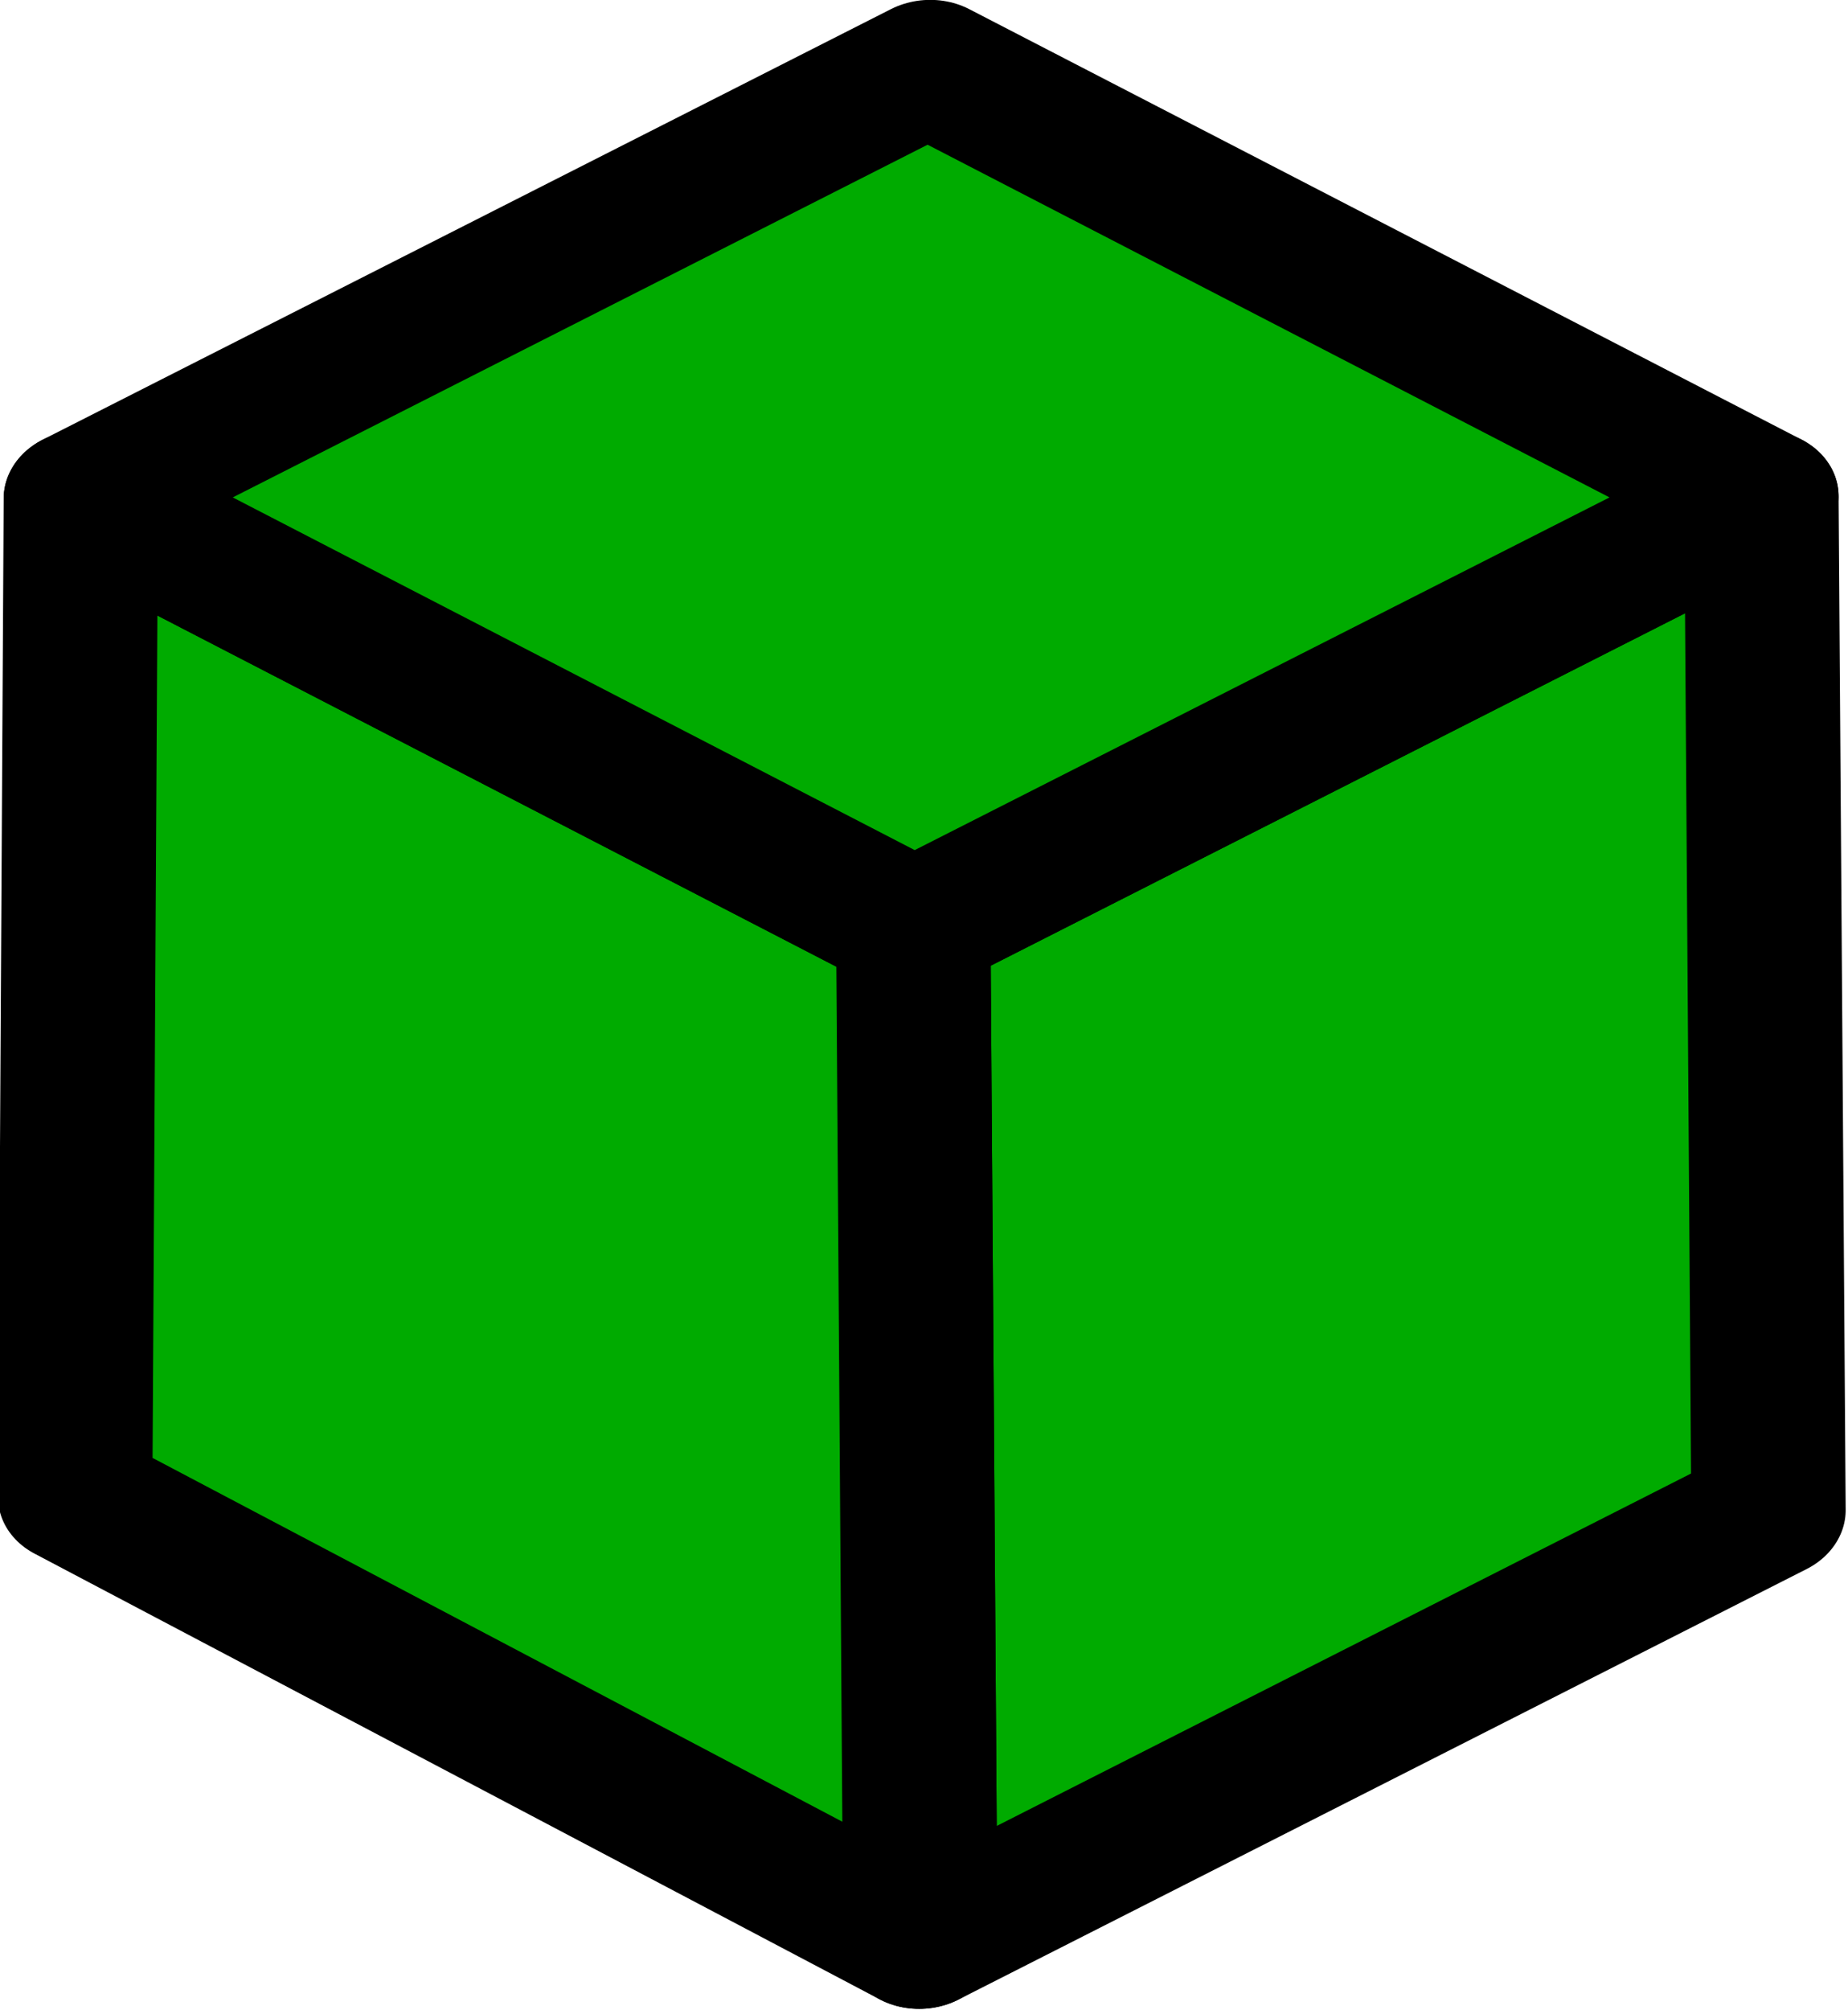
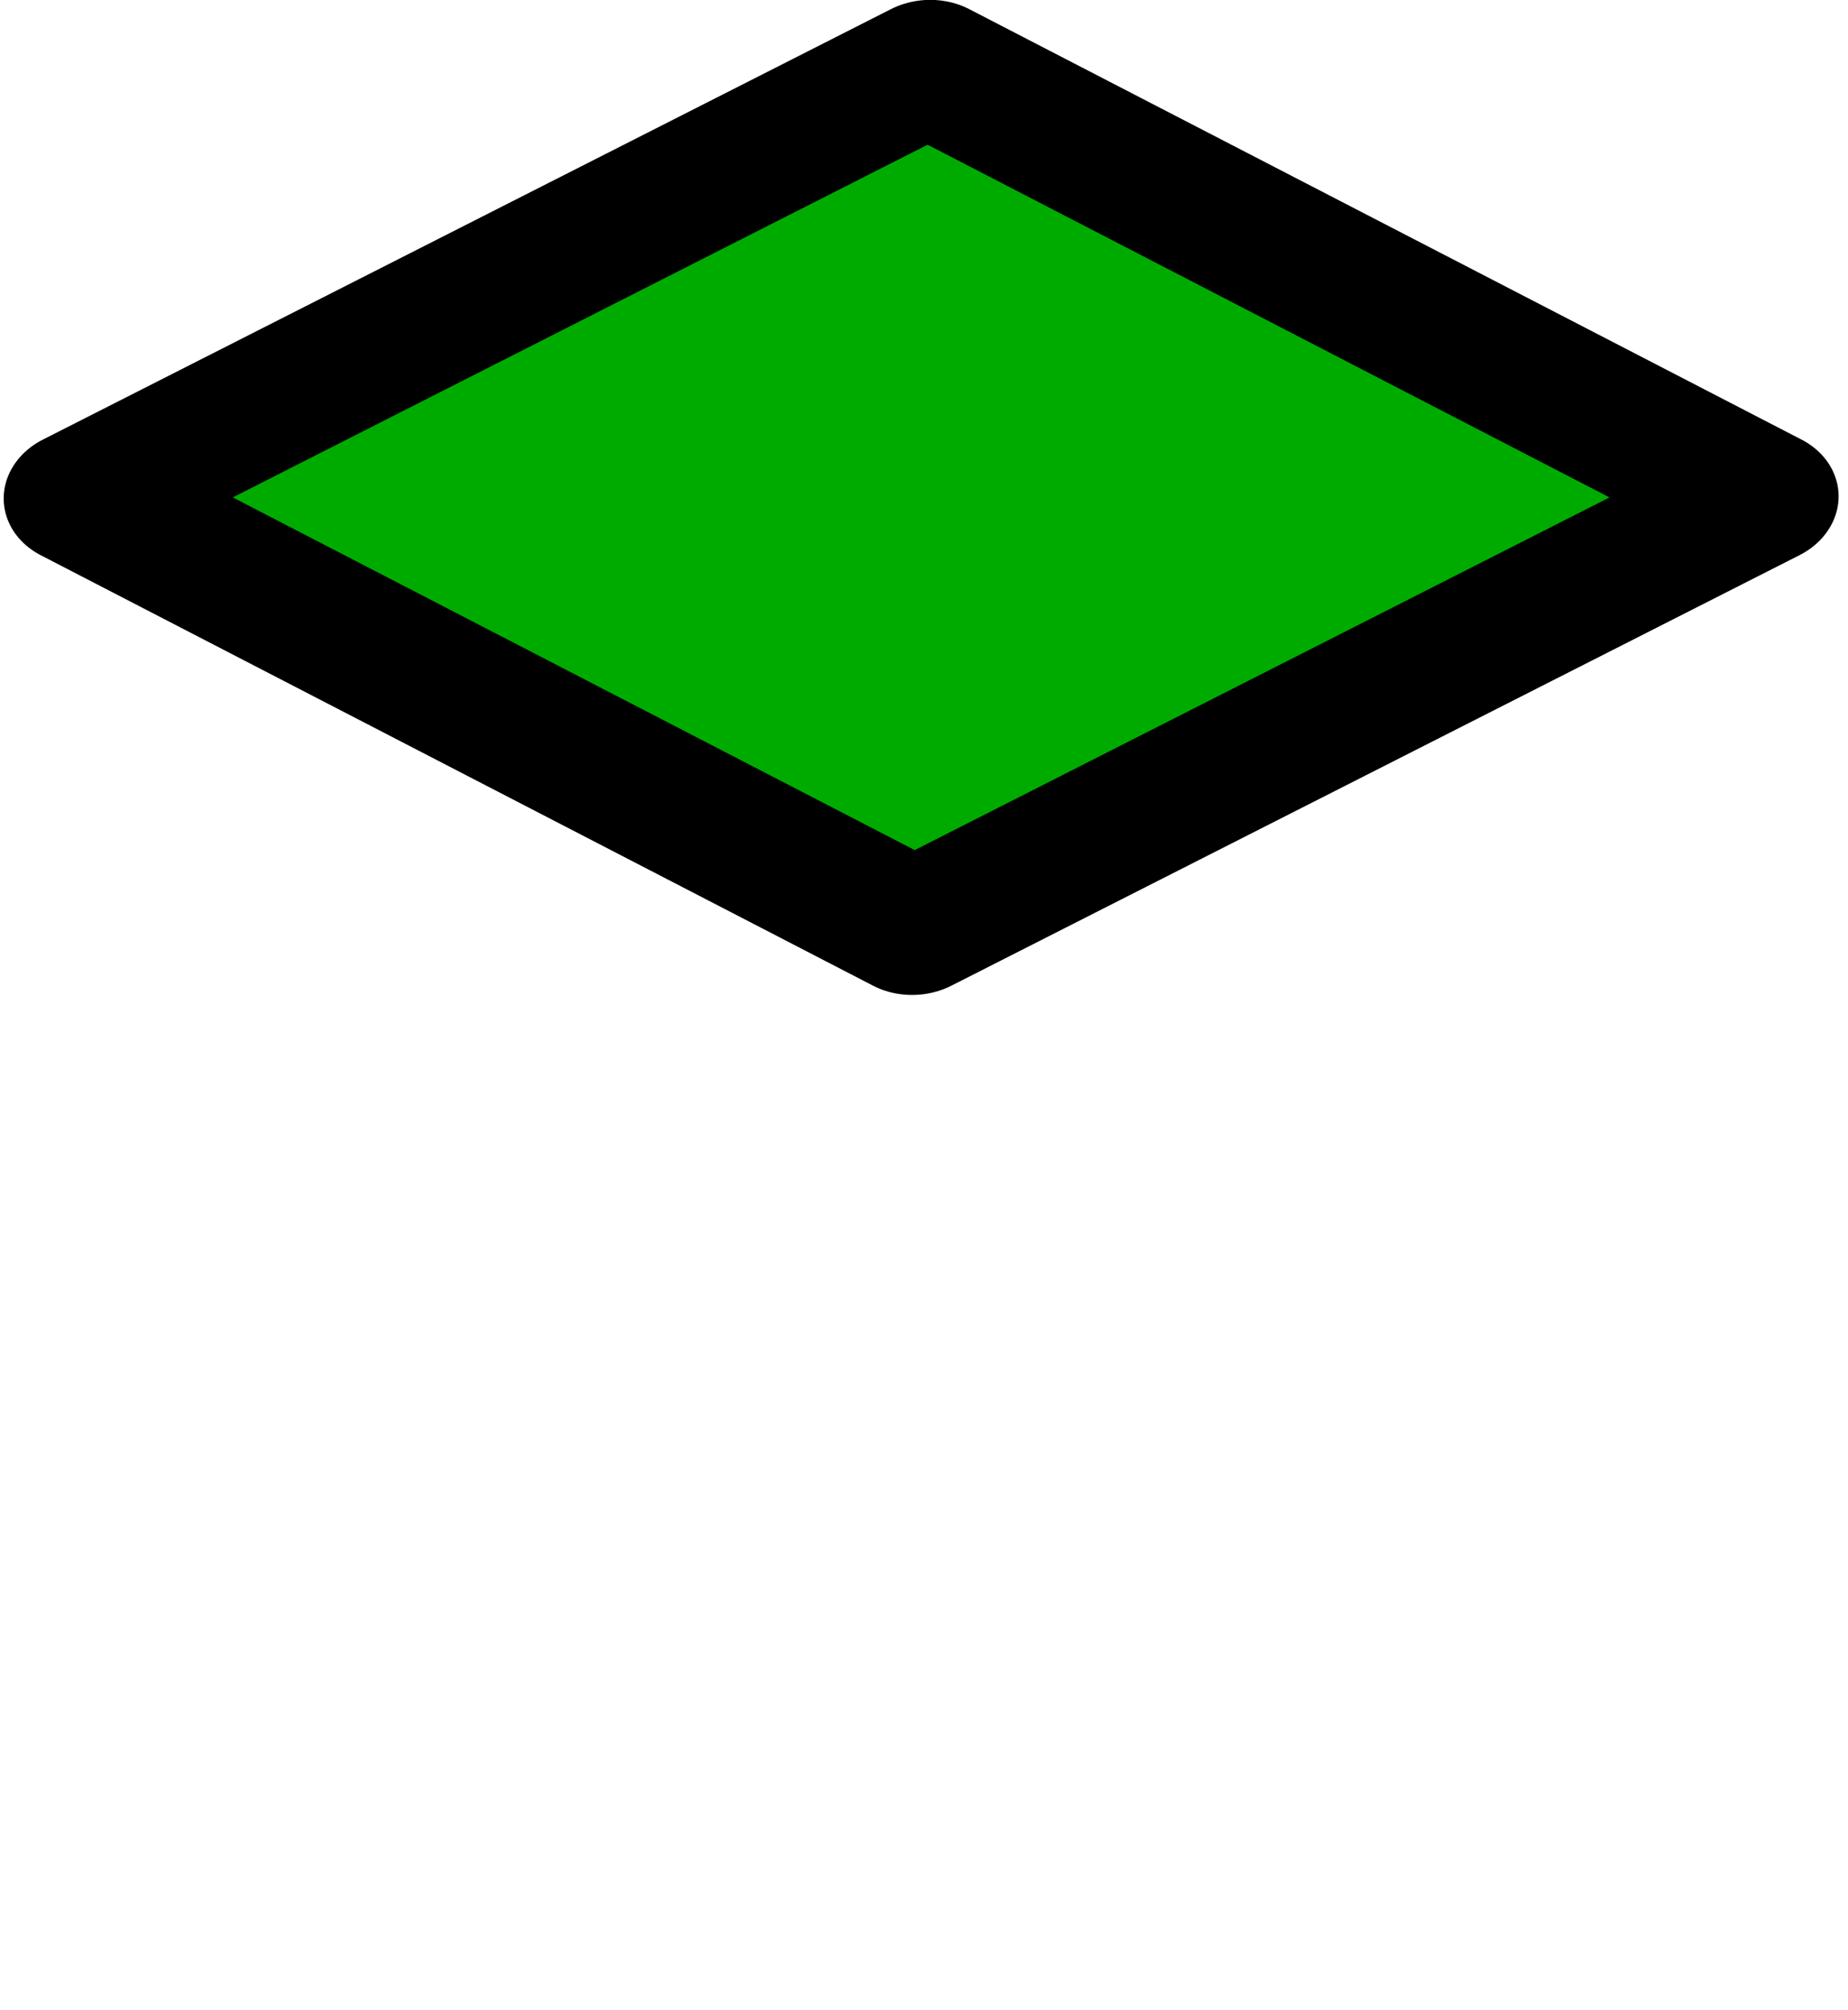
<svg xmlns="http://www.w3.org/2000/svg" width="83.141" height="90.391" viewBox="0 0 21.998 23.916">
  <g transform="matrix(1.07 0 -.017 .929 -168.738 -2.516)" fill="#00AB00" stroke="#000" stroke-linejoin="round" stroke-width="1.717">
-     <path d="M168.091 14.593l9.348-5.514.285 12.986-9.348 5.514z" />
-     <path d="M158.743 9.079l9.348 5.514.285 12.986-9.493-5.709z" />
    <path d="M168.091 14.593l9.348-5.514-9.348-5.514-9.348 5.514z" />
  </g>
</svg>